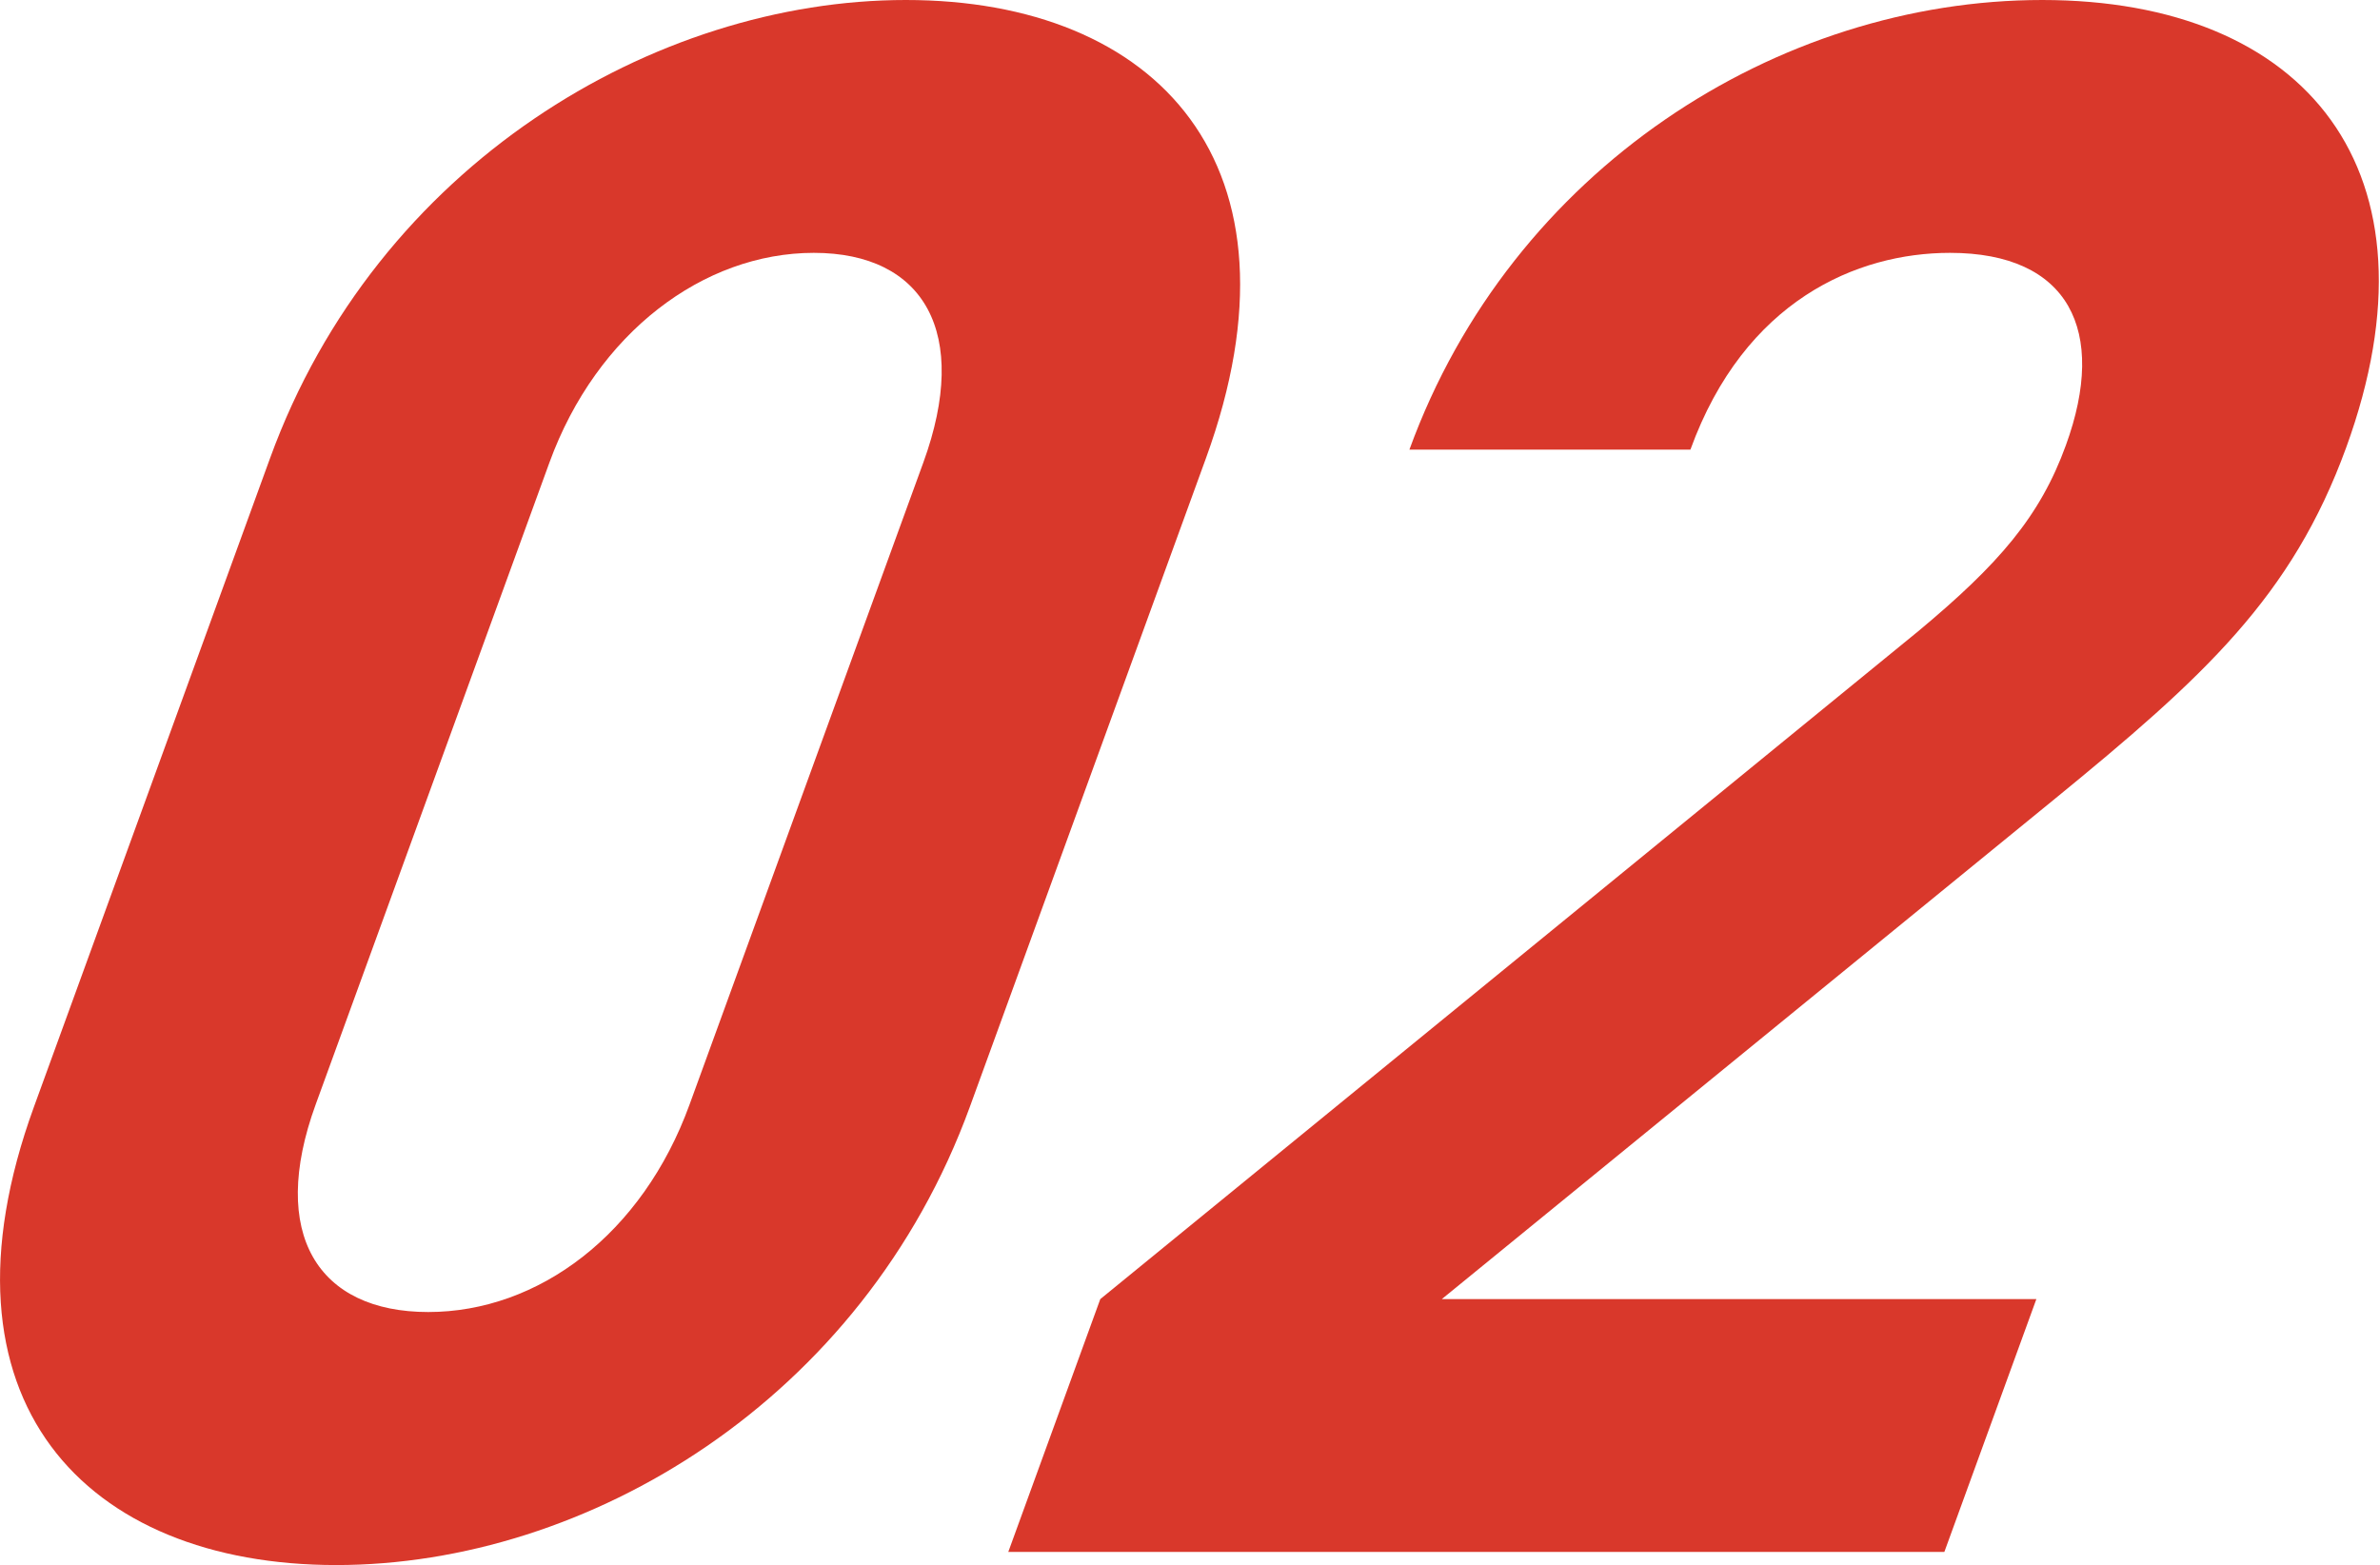
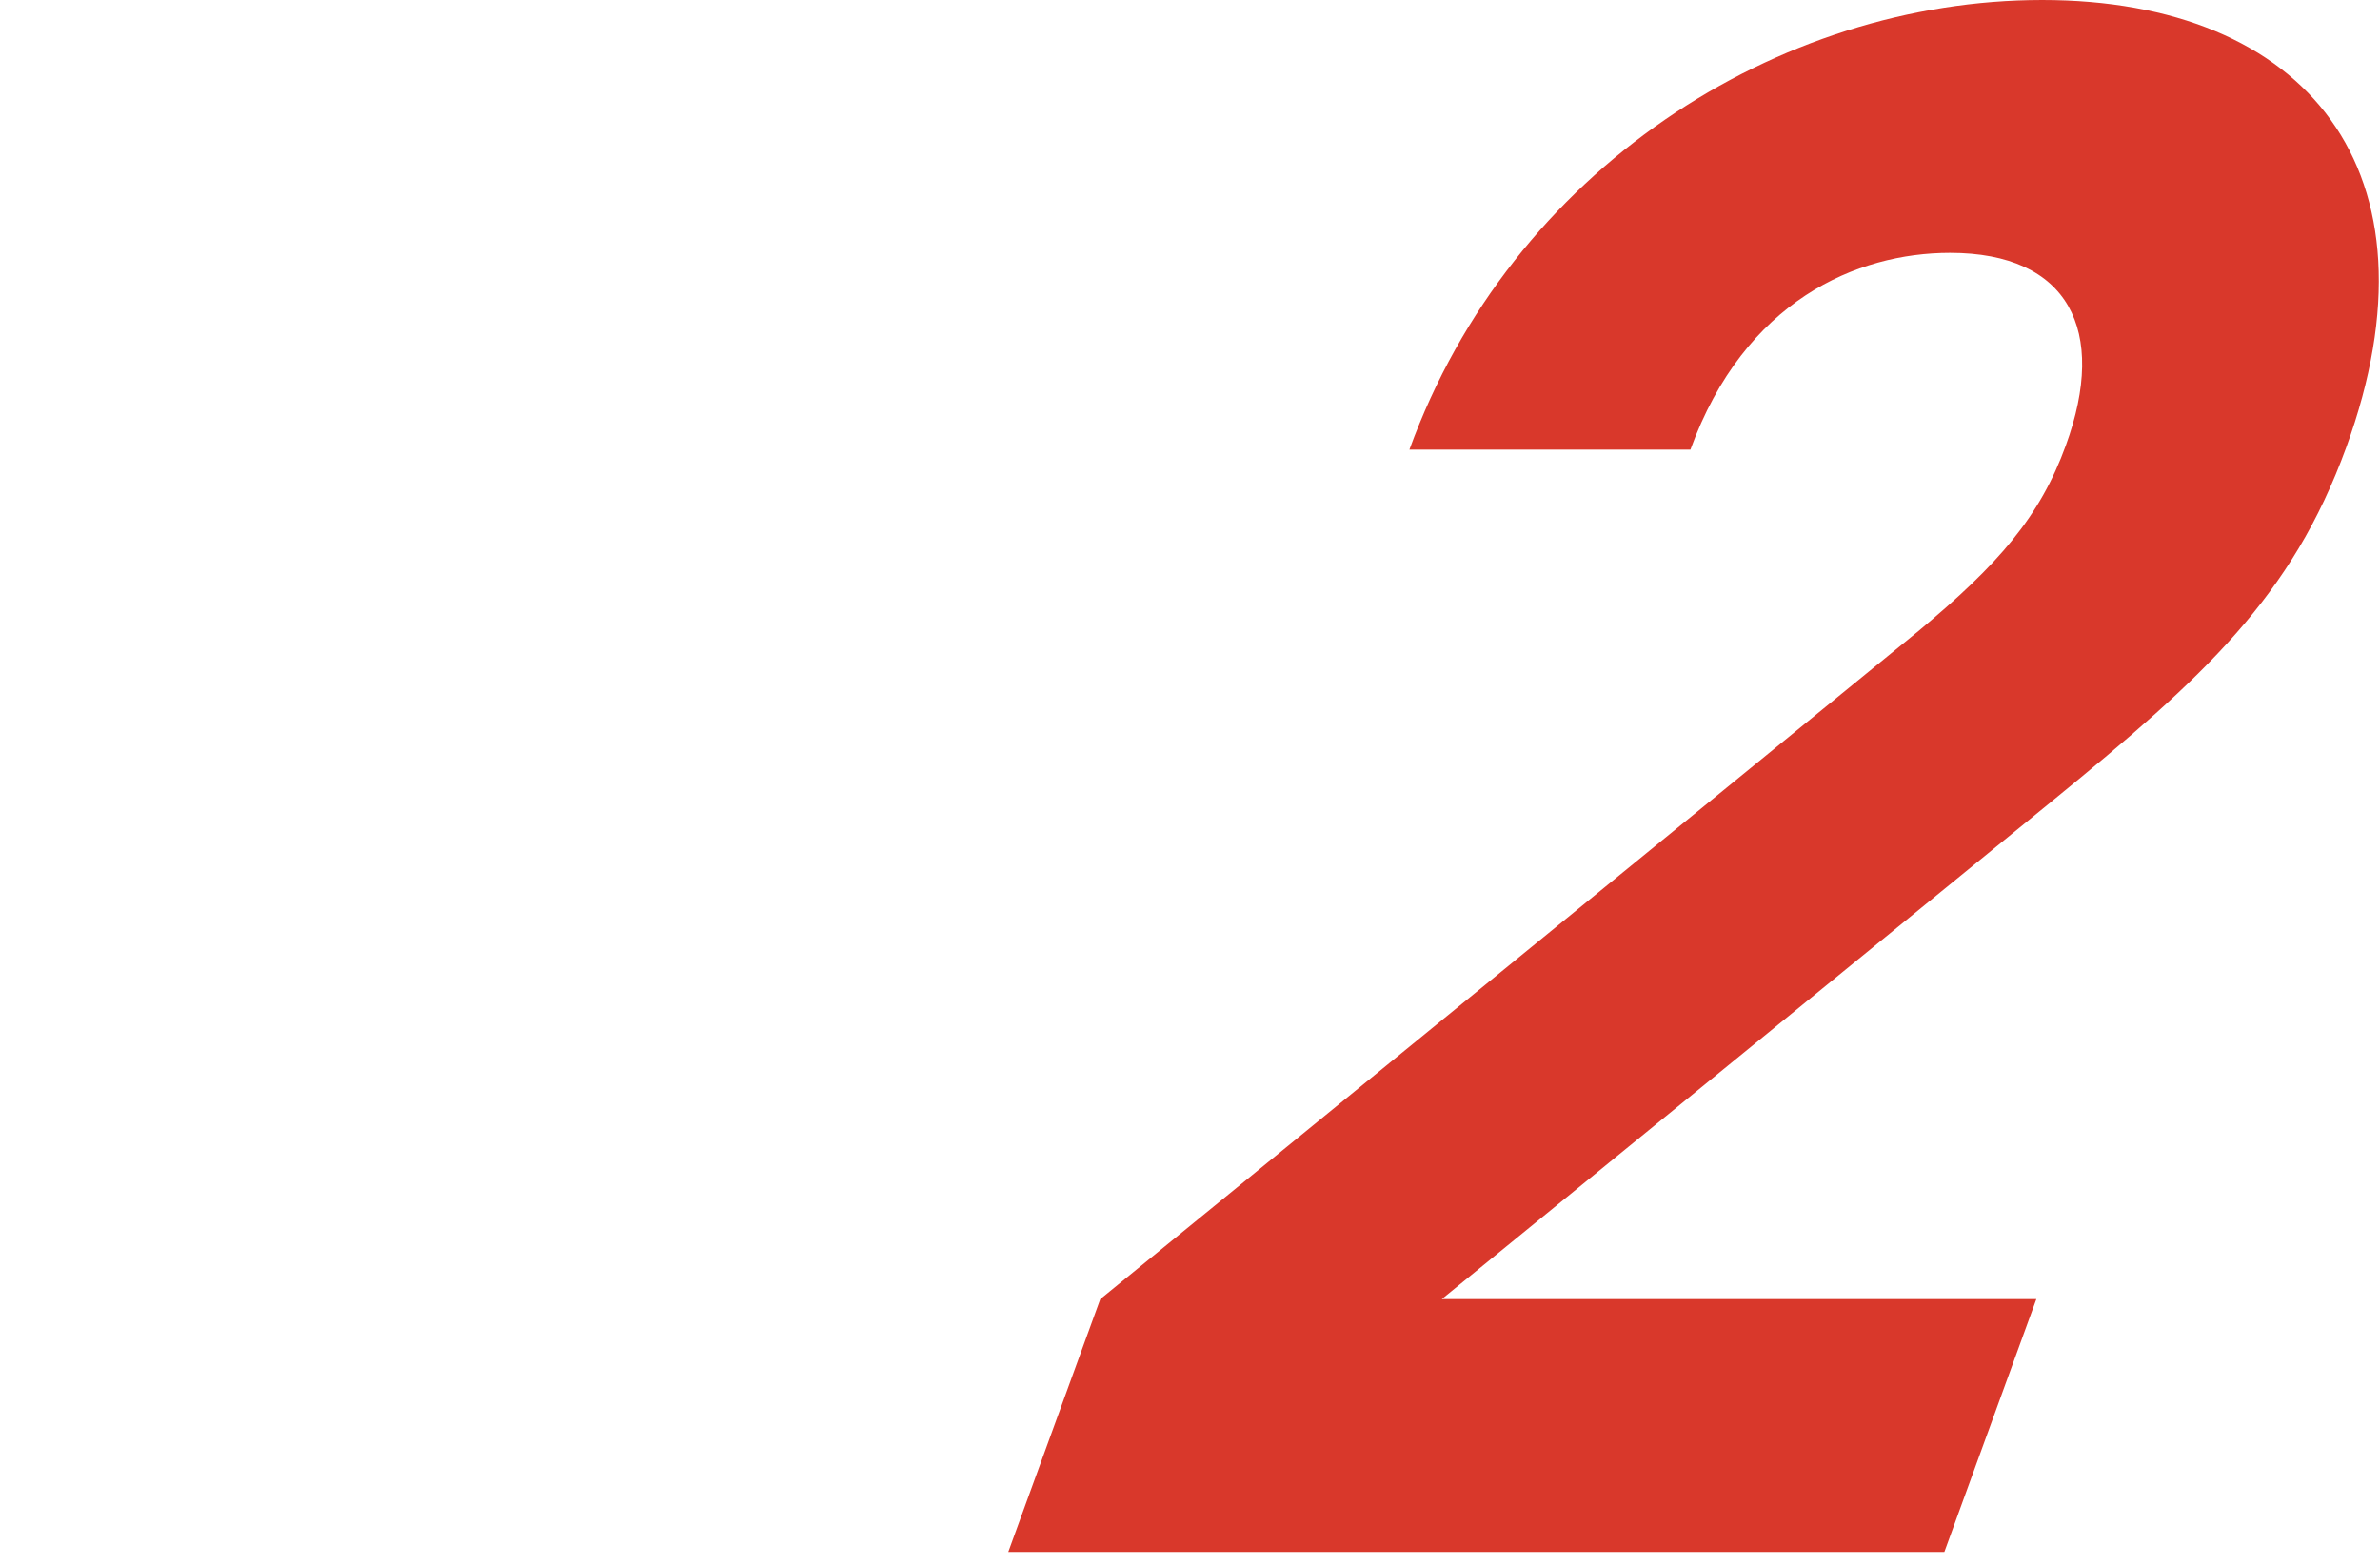
<svg xmlns="http://www.w3.org/2000/svg" id="_レイヤー_2" width="134.5" height="88.45" viewBox="0 0 134.5 88.45">
  <defs>
    <style>.cls-1{fill:#d9382b;stroke-width:0px;}</style>
  </defs>
  <g id="_基礎デザイン">
-     <path class="cls-1" d="M19,88.45c-14.17,0-23.13-9.29-17.08-25.9L15.26,25.9C21.3,9.28,37.02,0,51.19,0s23.01,9.28,16.96,25.9l-13.34,36.65c-6.05,16.61-21.64,25.9-35.81,25.9ZM52.18,26.14c2.67-7.33.04-11.85-6.19-11.85s-12.27,4.52-14.94,11.85l-13.21,36.28c-2.67,7.33.13,11.73,6.36,11.73s12.11-4.4,14.77-11.73l13.21-36.28Z" />
    <path class="cls-1" d="M56.98,87.71l5.2-14.29,46.23-37.75c4.55-3.79,6.88-6.48,8.34-10.51,2.36-6.48.17-10.87-6.55-10.87-5.25,0-11.61,2.69-14.67,11.12h-15.88C85.43,9.53,100.51,0,115.41,0s22.87,9.65,17.18,25.29c-3.07,8.43-8.01,12.95-16.53,19.91l-34.58,28.22h33.6l-5.2,14.29h-52.9Z" />
  </g>
</svg>